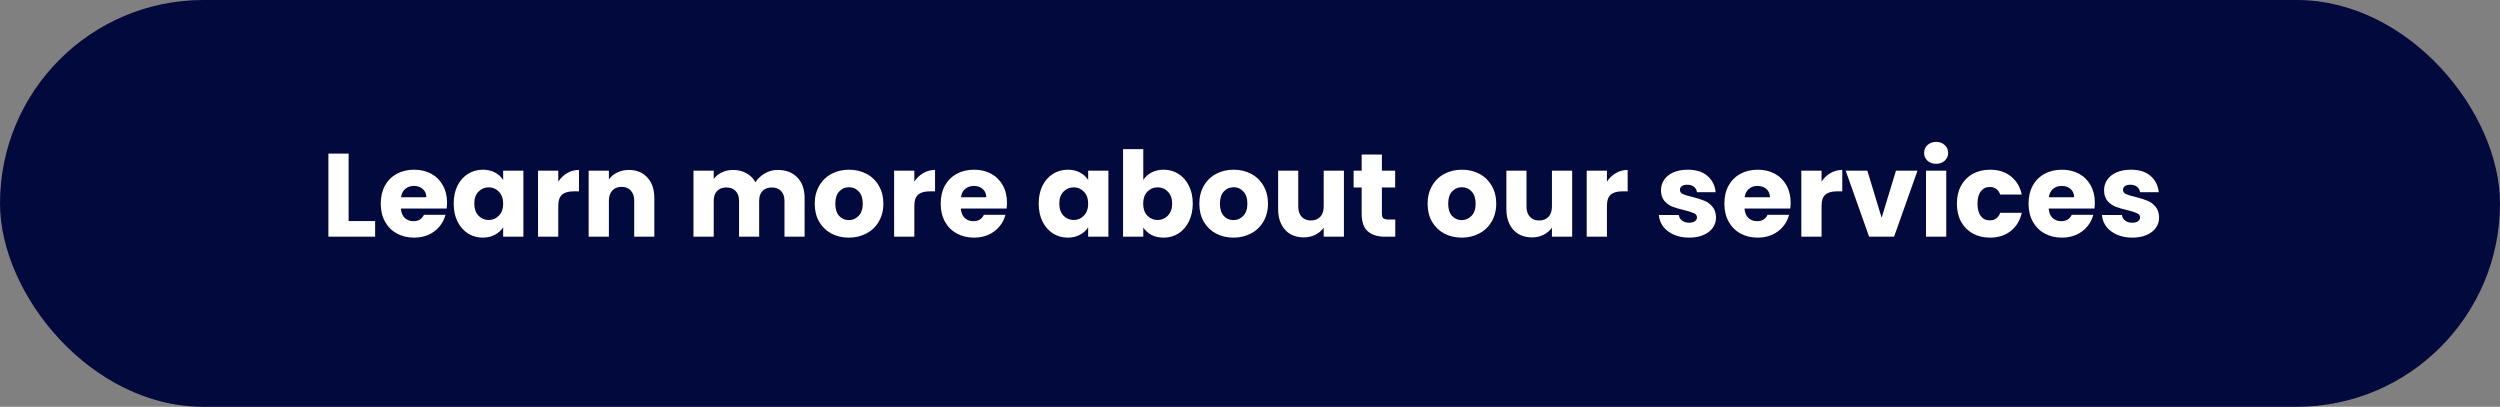
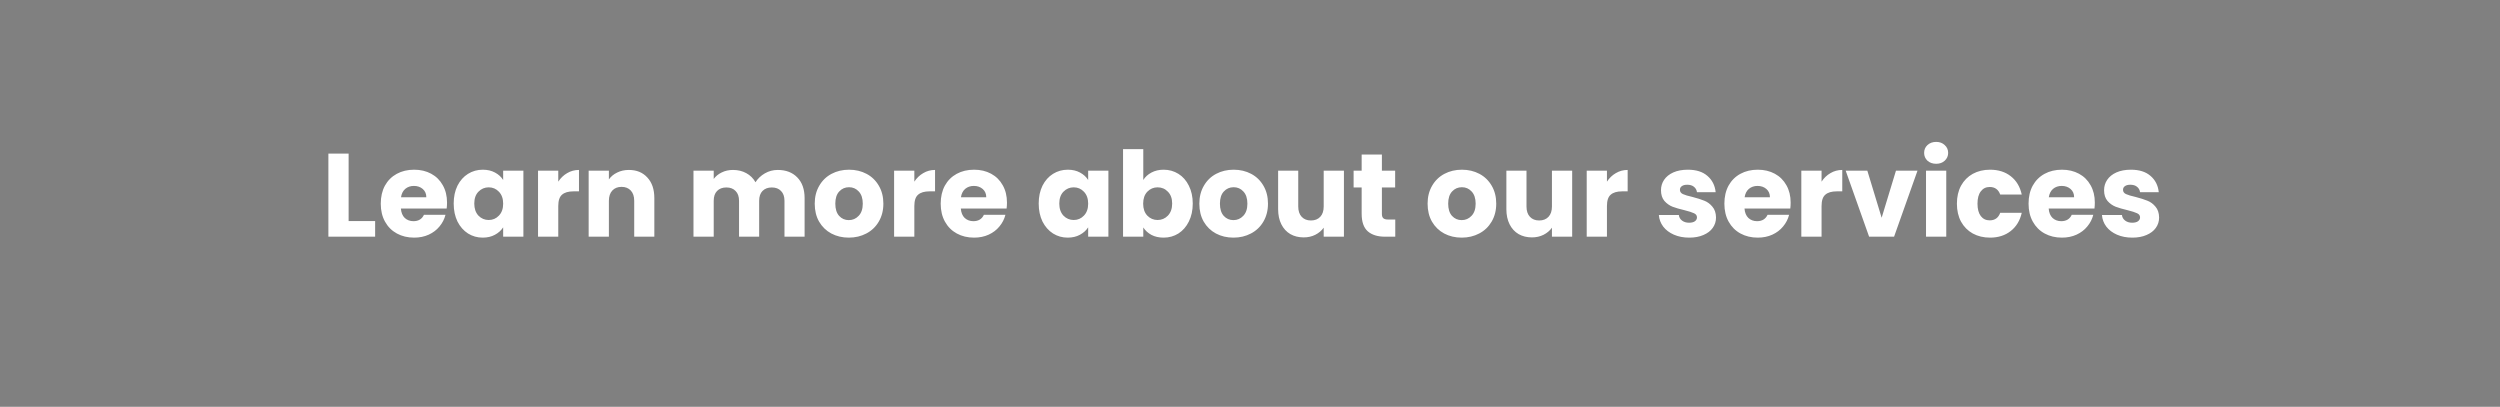
<svg xmlns="http://www.w3.org/2000/svg" width="338" height="55" viewBox="0 0 338 55" fill="none">
  <rect x="0" y="0" width="338" height="55" fill="#808080" stroke="none" />
-   <rect width="338" height="55" rx="27.5" fill="#02093D" />
  <path d="M47.134 29.888H50.718V32H44.398V20.768H47.134V29.888ZM60.439 27.392C60.439 27.648 60.423 27.915 60.391 28.192H54.199C54.242 28.747 54.418 29.173 54.727 29.472C55.047 29.76 55.437 29.904 55.895 29.904C56.578 29.904 57.053 29.616 57.319 29.04H60.231C60.082 29.627 59.81 30.155 59.415 30.624C59.031 31.093 58.546 31.461 57.959 31.728C57.373 31.995 56.717 32.128 55.991 32.128C55.117 32.128 54.338 31.941 53.655 31.568C52.973 31.195 52.439 30.661 52.055 29.968C51.671 29.275 51.479 28.464 51.479 27.536C51.479 26.608 51.666 25.797 52.039 25.104C52.423 24.411 52.957 23.877 53.639 23.504C54.322 23.131 55.106 22.944 55.991 22.944C56.855 22.944 57.623 23.125 58.295 23.488C58.967 23.851 59.49 24.368 59.863 25.04C60.247 25.712 60.439 26.496 60.439 27.392ZM57.639 26.672C57.639 26.203 57.479 25.829 57.159 25.552C56.839 25.275 56.439 25.136 55.959 25.136C55.501 25.136 55.111 25.269 54.791 25.536C54.482 25.803 54.29 26.181 54.215 26.672H57.639ZM61.339 27.52C61.339 26.603 61.509 25.797 61.851 25.104C62.203 24.411 62.677 23.877 63.275 23.504C63.872 23.131 64.539 22.944 65.275 22.944C65.904 22.944 66.453 23.072 66.923 23.328C67.403 23.584 67.771 23.92 68.027 24.336V23.072H70.763V32H68.027V30.736C67.76 31.152 67.387 31.488 66.907 31.744C66.437 32 65.888 32.128 65.259 32.128C64.533 32.128 63.872 31.941 63.275 31.568C62.677 31.184 62.203 30.645 61.851 29.952C61.509 29.248 61.339 28.437 61.339 27.52ZM68.027 27.536C68.027 26.853 67.835 26.315 67.451 25.92C67.077 25.525 66.619 25.328 66.075 25.328C65.531 25.328 65.067 25.525 64.683 25.92C64.309 26.304 64.123 26.837 64.123 27.52C64.123 28.203 64.309 28.747 64.683 29.152C65.067 29.547 65.531 29.744 66.075 29.744C66.619 29.744 67.077 29.547 67.451 29.152C67.835 28.757 68.027 28.219 68.027 27.536ZM75.478 24.56C75.798 24.069 76.198 23.685 76.678 23.408C77.158 23.12 77.691 22.976 78.278 22.976V25.872H77.526C76.843 25.872 76.331 26.021 75.99 26.32C75.649 26.608 75.478 27.12 75.478 27.856V32H72.742V23.072H75.478V24.56ZM85.026 22.976C86.071 22.976 86.903 23.317 87.522 24C88.151 24.672 88.466 25.6 88.466 26.784V32H85.746V27.152C85.746 26.555 85.591 26.091 85.282 25.76C84.972 25.429 84.556 25.264 84.034 25.264C83.511 25.264 83.095 25.429 82.786 25.76C82.476 26.091 82.322 26.555 82.322 27.152V32H79.586V23.072H82.322V24.256C82.599 23.861 82.972 23.552 83.442 23.328C83.911 23.093 84.439 22.976 85.026 22.976ZM105.15 22.976C106.259 22.976 107.139 23.312 107.79 23.984C108.451 24.656 108.782 25.589 108.782 26.784V32H106.062V27.152C106.062 26.576 105.907 26.133 105.598 25.824C105.299 25.504 104.883 25.344 104.35 25.344C103.816 25.344 103.395 25.504 103.086 25.824C102.787 26.133 102.638 26.576 102.638 27.152V32H99.918V27.152C99.918 26.576 99.763 26.133 99.454 25.824C99.155 25.504 98.739 25.344 98.206 25.344C97.672 25.344 97.251 25.504 96.942 25.824C96.643 26.133 96.494 26.576 96.494 27.152V32H93.758V23.072H96.494V24.192C96.771 23.819 97.134 23.525 97.582 23.312C98.03 23.088 98.536 22.976 99.102 22.976C99.774 22.976 100.371 23.12 100.894 23.408C101.427 23.696 101.843 24.107 102.142 24.64C102.451 24.149 102.872 23.749 103.406 23.44C103.939 23.131 104.52 22.976 105.15 22.976ZM114.759 32.128C113.884 32.128 113.095 31.941 112.391 31.568C111.698 31.195 111.148 30.661 110.743 29.968C110.348 29.275 110.151 28.464 110.151 27.536C110.151 26.619 110.354 25.813 110.759 25.12C111.164 24.416 111.719 23.877 112.423 23.504C113.127 23.131 113.916 22.944 114.791 22.944C115.666 22.944 116.455 23.131 117.159 23.504C117.863 23.877 118.418 24.416 118.823 25.12C119.228 25.813 119.431 26.619 119.431 27.536C119.431 28.453 119.223 29.264 118.807 29.968C118.402 30.661 117.842 31.195 117.127 31.568C116.423 31.941 115.634 32.128 114.759 32.128ZM114.759 29.76C115.282 29.76 115.724 29.568 116.087 29.184C116.46 28.8 116.647 28.251 116.647 27.536C116.647 26.821 116.466 26.272 116.103 25.888C115.751 25.504 115.314 25.312 114.791 25.312C114.258 25.312 113.815 25.504 113.463 25.888C113.111 26.261 112.935 26.811 112.935 27.536C112.935 28.251 113.106 28.8 113.447 29.184C113.799 29.568 114.236 29.76 114.759 29.76ZM123.619 24.56C123.939 24.069 124.339 23.685 124.819 23.408C125.299 23.12 125.832 22.976 126.419 22.976V25.872H125.667C124.984 25.872 124.472 26.021 124.131 26.32C123.789 26.608 123.619 27.12 123.619 27.856V32H120.883V23.072H123.619V24.56ZM136.142 27.392C136.142 27.648 136.126 27.915 136.094 28.192H129.902C129.945 28.747 130.121 29.173 130.43 29.472C130.75 29.76 131.14 29.904 131.598 29.904C132.281 29.904 132.756 29.616 133.022 29.04H135.934C135.785 29.627 135.513 30.155 135.118 30.624C134.734 31.093 134.249 31.461 133.662 31.728C133.076 31.995 132.42 32.128 131.694 32.128C130.82 32.128 130.041 31.941 129.358 31.568C128.676 31.195 128.142 30.661 127.758 29.968C127.374 29.275 127.182 28.464 127.182 27.536C127.182 26.608 127.369 25.797 127.742 25.104C128.126 24.411 128.66 23.877 129.342 23.504C130.025 23.131 130.809 22.944 131.694 22.944C132.558 22.944 133.326 23.125 133.998 23.488C134.67 23.851 135.193 24.368 135.566 25.04C135.95 25.712 136.142 26.496 136.142 27.392ZM133.342 26.672C133.342 26.203 133.182 25.829 132.862 25.552C132.542 25.275 132.142 25.136 131.662 25.136C131.204 25.136 130.814 25.269 130.494 25.536C130.185 25.803 129.993 26.181 129.918 26.672H133.342ZM140.432 27.52C140.432 26.603 140.603 25.797 140.944 25.104C141.296 24.411 141.771 23.877 142.368 23.504C142.966 23.131 143.632 22.944 144.368 22.944C144.998 22.944 145.547 23.072 146.016 23.328C146.496 23.584 146.864 23.92 147.12 24.336V23.072H149.856V32H147.12V30.736C146.854 31.152 146.48 31.488 146 31.744C145.531 32 144.982 32.128 144.352 32.128C143.627 32.128 142.966 31.941 142.368 31.568C141.771 31.184 141.296 30.645 140.944 29.952C140.603 29.248 140.432 28.437 140.432 27.52ZM147.12 27.536C147.12 26.853 146.928 26.315 146.544 25.92C146.171 25.525 145.712 25.328 145.168 25.328C144.624 25.328 144.16 25.525 143.776 25.92C143.403 26.304 143.216 26.837 143.216 27.52C143.216 28.203 143.403 28.747 143.776 29.152C144.16 29.547 144.624 29.744 145.168 29.744C145.712 29.744 146.171 29.547 146.544 29.152C146.928 28.757 147.12 28.219 147.12 27.536ZM154.572 24.336C154.828 23.92 155.196 23.584 155.676 23.328C156.156 23.072 156.705 22.944 157.324 22.944C158.06 22.944 158.726 23.131 159.324 23.504C159.921 23.877 160.39 24.411 160.732 25.104C161.084 25.797 161.26 26.603 161.26 27.52C161.26 28.437 161.084 29.248 160.732 29.952C160.39 30.645 159.921 31.184 159.324 31.568C158.726 31.941 158.06 32.128 157.324 32.128C156.694 32.128 156.145 32.005 155.676 31.76C155.206 31.504 154.838 31.168 154.572 30.752V32H151.836V20.16H154.572V24.336ZM158.476 27.52C158.476 26.837 158.284 26.304 157.9 25.92C157.526 25.525 157.062 25.328 156.508 25.328C155.964 25.328 155.5 25.525 155.116 25.92C154.742 26.315 154.556 26.853 154.556 27.536C154.556 28.219 154.742 28.757 155.116 29.152C155.5 29.547 155.964 29.744 156.508 29.744C157.052 29.744 157.516 29.547 157.9 29.152C158.284 28.747 158.476 28.203 158.476 27.52ZM166.759 32.128C165.884 32.128 165.095 31.941 164.391 31.568C163.698 31.195 163.148 30.661 162.743 29.968C162.348 29.275 162.151 28.464 162.151 27.536C162.151 26.619 162.354 25.813 162.759 25.12C163.164 24.416 163.719 23.877 164.423 23.504C165.127 23.131 165.916 22.944 166.791 22.944C167.666 22.944 168.455 23.131 169.159 23.504C169.863 23.877 170.418 24.416 170.823 25.12C171.228 25.813 171.431 26.619 171.431 27.536C171.431 28.453 171.223 29.264 170.807 29.968C170.402 30.661 169.842 31.195 169.127 31.568C168.423 31.941 167.634 32.128 166.759 32.128ZM166.759 29.76C167.282 29.76 167.724 29.568 168.087 29.184C168.46 28.8 168.647 28.251 168.647 27.536C168.647 26.821 168.466 26.272 168.103 25.888C167.751 25.504 167.314 25.312 166.791 25.312C166.258 25.312 165.815 25.504 165.463 25.888C165.111 26.261 164.935 26.811 164.935 27.536C164.935 28.251 165.106 28.8 165.447 29.184C165.799 29.568 166.236 29.76 166.759 29.76ZM181.699 23.072V32H178.963V30.784C178.685 31.179 178.307 31.499 177.827 31.744C177.357 31.979 176.835 32.096 176.259 32.096C175.576 32.096 174.973 31.947 174.451 31.648C173.928 31.339 173.523 30.896 173.235 30.32C172.947 29.744 172.803 29.067 172.803 28.288V23.072H175.523V27.92C175.523 28.517 175.677 28.981 175.987 29.312C176.296 29.643 176.712 29.808 177.235 29.808C177.768 29.808 178.189 29.643 178.499 29.312C178.808 28.981 178.963 28.517 178.963 27.92V23.072H181.699ZM188.64 29.68V32H187.248C186.256 32 185.483 31.76 184.928 31.28C184.373 30.789 184.096 29.995 184.096 28.896V25.344H183.008V23.072H184.096V20.896H186.832V23.072H188.624V25.344H186.832V28.928C186.832 29.195 186.896 29.387 187.024 29.504C187.152 29.621 187.365 29.68 187.664 29.68H188.64ZM197.619 32.128C196.744 32.128 195.955 31.941 195.251 31.568C194.557 31.195 194.008 30.661 193.603 29.968C193.208 29.275 193.011 28.464 193.011 27.536C193.011 26.619 193.213 25.813 193.618 25.12C194.024 24.416 194.579 23.877 195.283 23.504C195.987 23.131 196.776 22.944 197.651 22.944C198.525 22.944 199.315 23.131 200.019 23.504C200.723 23.877 201.277 24.416 201.683 25.12C202.088 25.813 202.291 26.619 202.291 27.536C202.291 28.453 202.083 29.264 201.667 29.968C201.261 30.661 200.701 31.195 199.987 31.568C199.283 31.941 198.493 32.128 197.619 32.128ZM197.619 29.76C198.141 29.76 198.584 29.568 198.947 29.184C199.32 28.8 199.507 28.251 199.507 27.536C199.507 26.821 199.325 26.272 198.963 25.888C198.611 25.504 198.173 25.312 197.651 25.312C197.117 25.312 196.675 25.504 196.323 25.888C195.971 26.261 195.795 26.811 195.795 27.536C195.795 28.251 195.965 28.8 196.307 29.184C196.659 29.568 197.096 29.76 197.619 29.76ZM212.558 23.072V32H209.822V30.784C209.545 31.179 209.166 31.499 208.686 31.744C208.217 31.979 207.694 32.096 207.118 32.096C206.435 32.096 205.833 31.947 205.31 31.648C204.787 31.339 204.382 30.896 204.094 30.32C203.806 29.744 203.662 29.067 203.662 28.288V23.072H206.382V27.92C206.382 28.517 206.537 28.981 206.846 29.312C207.155 29.643 207.571 29.808 208.094 29.808C208.627 29.808 209.049 29.643 209.358 29.312C209.667 28.981 209.822 28.517 209.822 27.92V23.072H212.558ZM217.259 24.56C217.579 24.069 217.979 23.685 218.459 23.408C218.939 23.12 219.473 22.976 220.059 22.976V25.872H219.307C218.625 25.872 218.113 26.021 217.771 26.32C217.43 26.608 217.259 27.12 217.259 27.856V32H214.523V23.072H217.259V24.56ZM228.39 32.128C227.611 32.128 226.918 31.995 226.31 31.728C225.702 31.461 225.222 31.099 224.87 30.64C224.518 30.171 224.32 29.648 224.278 29.072H226.982C227.014 29.381 227.158 29.632 227.414 29.824C227.67 30.016 227.984 30.112 228.358 30.112C228.699 30.112 228.96 30.048 229.142 29.92C229.334 29.781 229.43 29.605 229.43 29.392C229.43 29.136 229.296 28.949 229.03 28.832C228.763 28.704 228.331 28.565 227.734 28.416C227.094 28.267 226.56 28.112 226.134 27.952C225.707 27.781 225.339 27.52 225.03 27.168C224.72 26.805 224.566 26.32 224.566 25.712C224.566 25.2 224.704 24.736 224.982 24.32C225.27 23.893 225.686 23.557 226.23 23.312C226.784 23.067 227.44 22.944 228.198 22.944C229.318 22.944 230.198 23.221 230.838 23.776C231.488 24.331 231.862 25.067 231.958 25.984H229.43C229.387 25.675 229.248 25.429 229.014 25.248C228.79 25.067 228.491 24.976 228.118 24.976C227.798 24.976 227.552 25.04 227.382 25.168C227.211 25.285 227.126 25.451 227.126 25.664C227.126 25.92 227.259 26.112 227.526 26.24C227.803 26.368 228.23 26.496 228.806 26.624C229.467 26.795 230.006 26.965 230.422 27.136C230.838 27.296 231.2 27.563 231.51 27.936C231.83 28.299 231.995 28.789 232.006 29.408C232.006 29.931 231.856 30.4 231.558 30.816C231.27 31.221 230.848 31.541 230.294 31.776C229.75 32.011 229.115 32.128 228.39 32.128ZM242.095 27.392C242.095 27.648 242.08 27.915 242.048 28.192H235.856C235.898 28.747 236.074 29.173 236.384 29.472C236.704 29.76 237.093 29.904 237.552 29.904C238.234 29.904 238.709 29.616 238.976 29.04H241.888C241.738 29.627 241.466 30.155 241.072 30.624C240.688 31.093 240.202 31.461 239.616 31.728C239.029 31.995 238.373 32.128 237.648 32.128C236.773 32.128 235.994 31.941 235.312 31.568C234.629 31.195 234.096 30.661 233.712 29.968C233.328 29.275 233.136 28.464 233.136 27.536C233.136 26.608 233.322 25.797 233.696 25.104C234.08 24.411 234.613 23.877 235.296 23.504C235.978 23.131 236.762 22.944 237.648 22.944C238.512 22.944 239.28 23.125 239.952 23.488C240.624 23.851 241.146 24.368 241.52 25.04C241.904 25.712 242.095 26.496 242.095 27.392ZM239.296 26.672C239.296 26.203 239.136 25.829 238.816 25.552C238.496 25.275 238.096 25.136 237.616 25.136C237.157 25.136 236.768 25.269 236.448 25.536C236.138 25.803 235.946 26.181 235.872 26.672H239.296ZM246.275 24.56C246.595 24.069 246.995 23.685 247.475 23.408C247.955 23.12 248.488 22.976 249.075 22.976V25.872H248.323C247.64 25.872 247.128 26.021 246.787 26.32C246.446 26.608 246.275 27.12 246.275 27.856V32H243.539V23.072H246.275V24.56ZM254.399 29.44L256.335 23.072H259.247L256.079 32H252.703L249.535 23.072H252.463L254.399 29.44ZM261.774 22.144C261.294 22.144 260.9 22.005 260.59 21.728C260.292 21.44 260.142 21.088 260.142 20.672C260.142 20.245 260.292 19.893 260.59 19.616C260.9 19.328 261.294 19.184 261.774 19.184C262.244 19.184 262.628 19.328 262.926 19.616C263.236 19.893 263.39 20.245 263.39 20.672C263.39 21.088 263.236 21.44 262.926 21.728C262.628 22.005 262.244 22.144 261.774 22.144ZM263.134 23.072V32H260.398V23.072H263.134ZM264.573 27.536C264.573 26.608 264.76 25.797 265.133 25.104C265.517 24.411 266.045 23.877 266.717 23.504C267.4 23.131 268.178 22.944 269.053 22.944C270.173 22.944 271.106 23.237 271.853 23.824C272.61 24.411 273.106 25.237 273.341 26.304H270.429C270.184 25.621 269.709 25.28 269.005 25.28C268.504 25.28 268.104 25.477 267.805 25.872C267.506 26.256 267.357 26.811 267.357 27.536C267.357 28.261 267.506 28.821 267.805 29.216C268.104 29.6 268.504 29.792 269.005 29.792C269.709 29.792 270.184 29.451 270.429 28.768H273.341C273.106 29.813 272.61 30.635 271.853 31.232C271.096 31.829 270.162 32.128 269.053 32.128C268.178 32.128 267.4 31.941 266.717 31.568C266.045 31.195 265.517 30.661 265.133 29.968C264.76 29.275 264.573 28.464 264.573 27.536ZM283.22 27.392C283.22 27.648 283.205 27.915 283.173 28.192H276.981C277.023 28.747 277.199 29.173 277.509 29.472C277.829 29.76 278.218 29.904 278.677 29.904C279.359 29.904 279.834 29.616 280.101 29.04H283.013C282.863 29.627 282.591 30.155 282.197 30.624C281.813 31.093 281.327 31.461 280.741 31.728C280.154 31.995 279.498 32.128 278.773 32.128C277.898 32.128 277.119 31.941 276.437 31.568C275.754 31.195 275.221 30.661 274.837 29.968C274.453 29.275 274.261 28.464 274.261 27.536C274.261 26.608 274.447 25.797 274.821 25.104C275.205 24.411 275.738 23.877 276.421 23.504C277.103 23.131 277.887 22.944 278.773 22.944C279.637 22.944 280.405 23.125 281.077 23.488C281.749 23.851 282.271 24.368 282.645 25.04C283.029 25.712 283.22 26.496 283.22 27.392ZM280.421 26.672C280.421 26.203 280.261 25.829 279.941 25.552C279.621 25.275 279.221 25.136 278.741 25.136C278.282 25.136 277.893 25.269 277.573 25.536C277.263 25.803 277.071 26.181 276.997 26.672H280.421ZM288.296 32.128C287.517 32.128 286.824 31.995 286.216 31.728C285.608 31.461 285.128 31.099 284.776 30.64C284.424 30.171 284.227 29.648 284.184 29.072H286.888C286.92 29.381 287.064 29.632 287.32 29.824C287.576 30.016 287.891 30.112 288.264 30.112C288.605 30.112 288.867 30.048 289.048 29.92C289.24 29.781 289.336 29.605 289.336 29.392C289.336 29.136 289.203 28.949 288.936 28.832C288.669 28.704 288.237 28.565 287.64 28.416C287 28.267 286.467 28.112 286.04 27.952C285.613 27.781 285.245 27.52 284.936 27.168C284.627 26.805 284.472 26.32 284.472 25.712C284.472 25.2 284.611 24.736 284.888 24.32C285.176 23.893 285.592 23.557 286.136 23.312C286.691 23.067 287.347 22.944 288.104 22.944C289.224 22.944 290.104 23.221 290.744 23.776C291.395 24.331 291.768 25.067 291.864 25.984H289.336C289.293 25.675 289.155 25.429 288.92 25.248C288.696 25.067 288.397 24.976 288.024 24.976C287.704 24.976 287.459 25.04 287.288 25.168C287.117 25.285 287.032 25.451 287.032 25.664C287.032 25.92 287.165 26.112 287.432 26.24C287.709 26.368 288.136 26.496 288.712 26.624C289.373 26.795 289.912 26.965 290.328 27.136C290.744 27.296 291.107 27.563 291.416 27.936C291.736 28.299 291.901 28.789 291.912 29.408C291.912 29.931 291.763 30.4 291.464 30.816C291.176 31.221 290.755 31.541 290.2 31.776C289.656 32.011 289.021 32.128 288.296 32.128Z" fill="white" />
</svg>